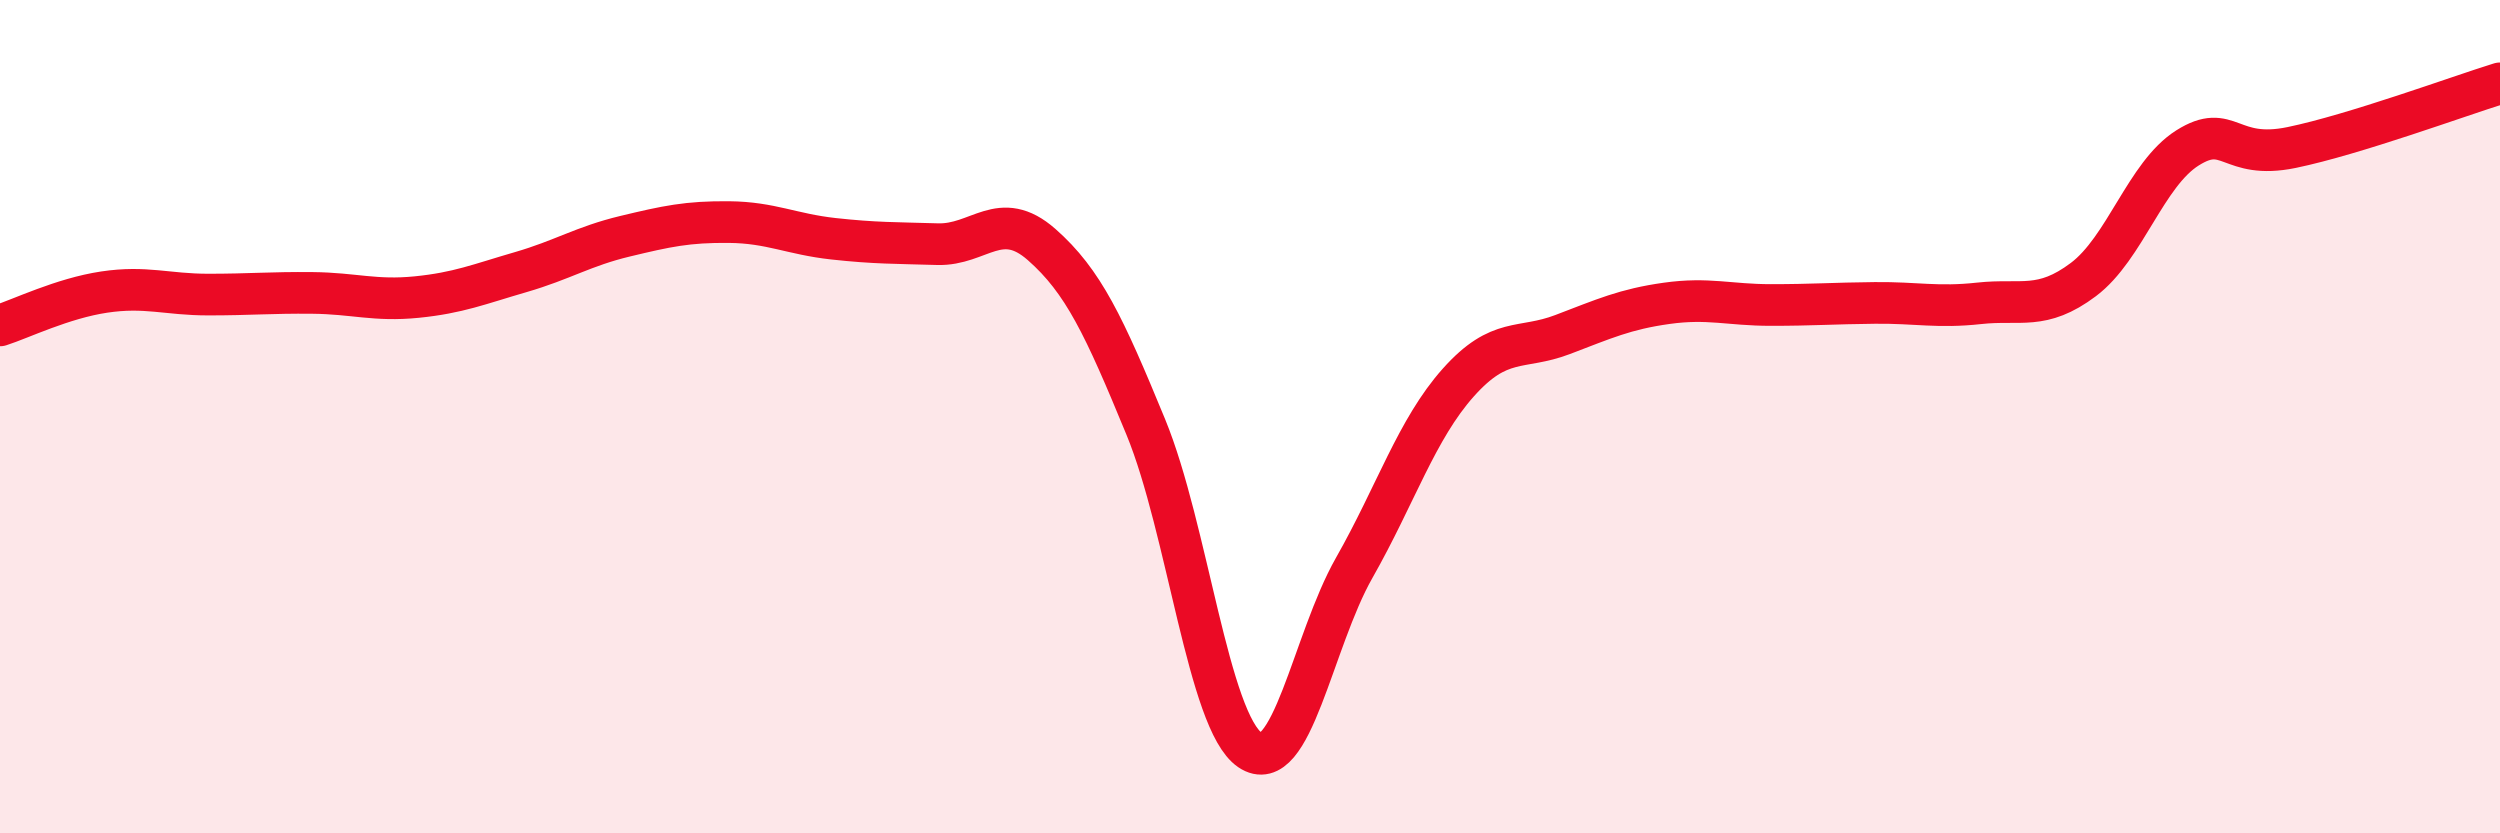
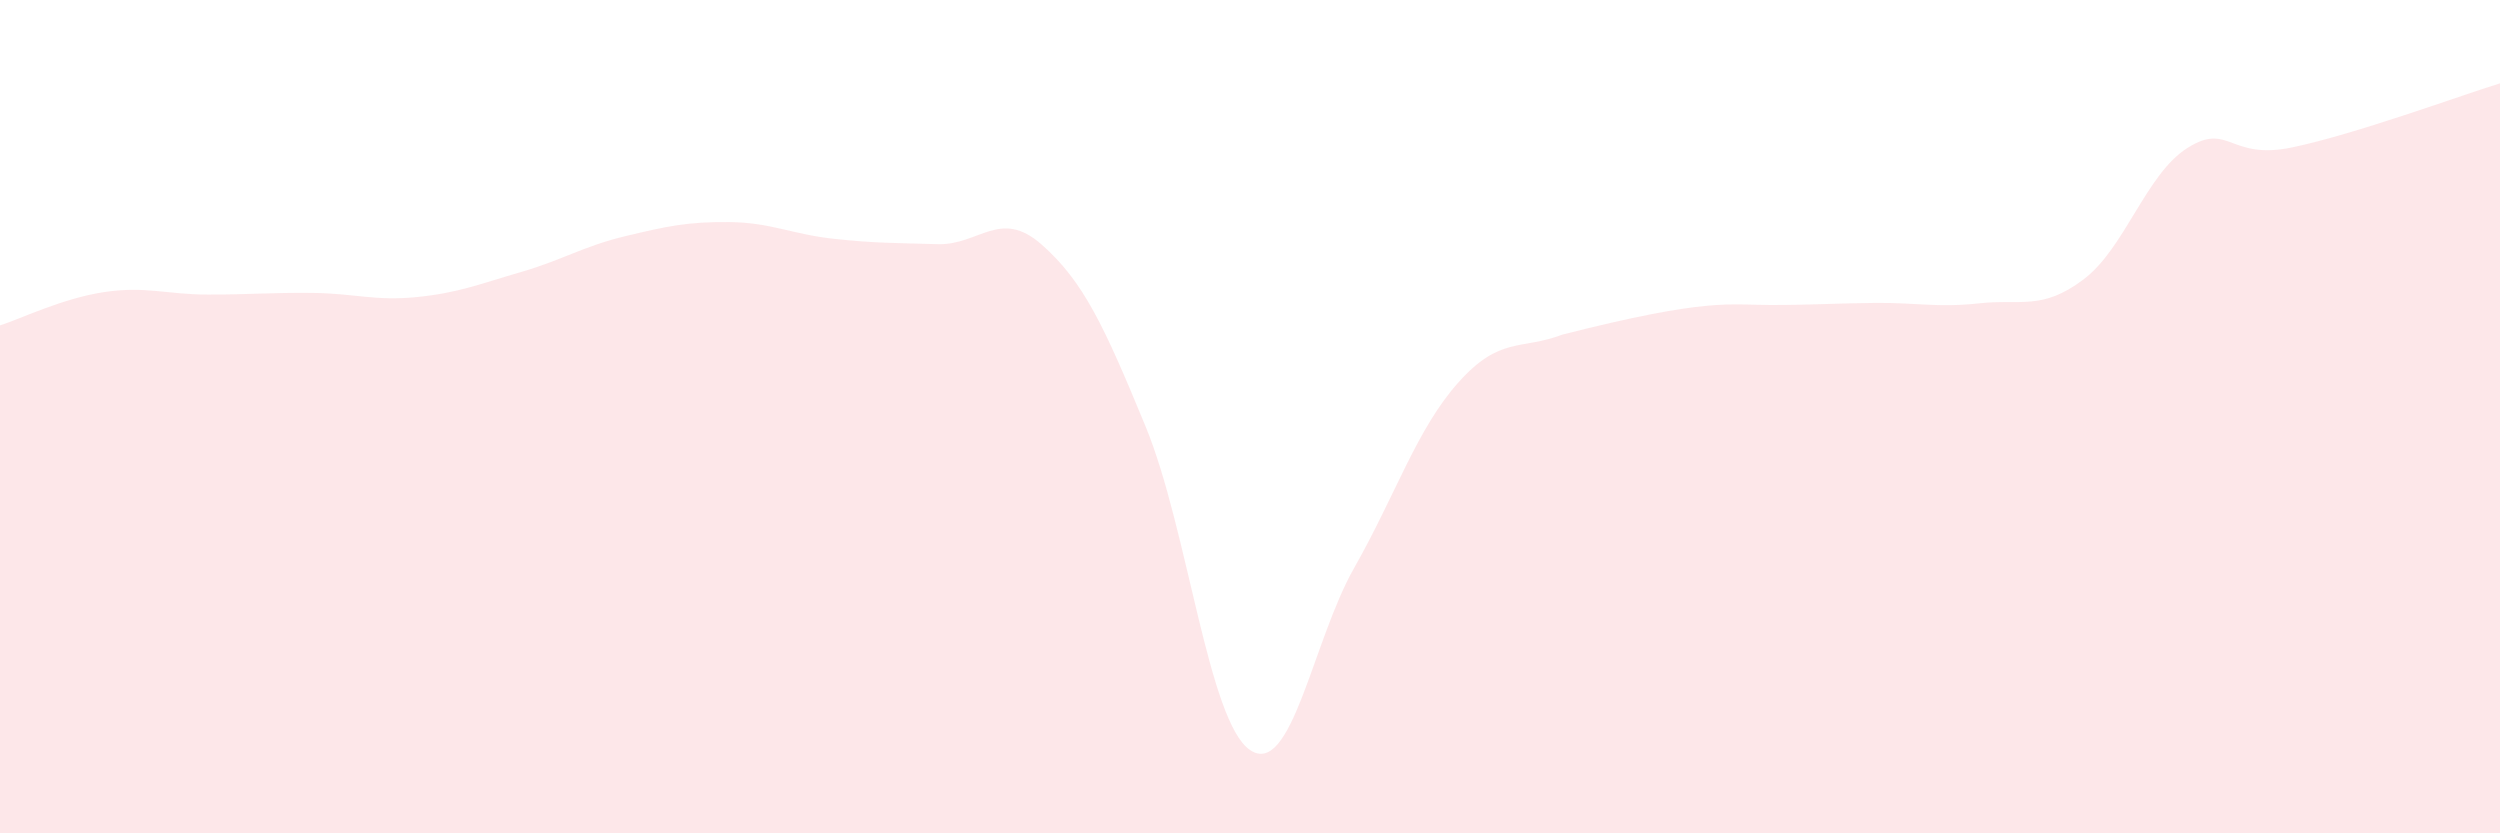
<svg xmlns="http://www.w3.org/2000/svg" width="60" height="20" viewBox="0 0 60 20">
-   <path d="M 0,7.81 C 0.5,7.65 1.5,7.16 2.5,7.01 C 3.5,6.86 4,7.07 5,7.07 C 6,7.07 6.5,7.02 7.5,7.03 C 8.5,7.04 9,7.23 10,7.13 C 11,7.03 11.5,6.82 12.5,6.53 C 13.5,6.24 14,5.91 15,5.67 C 16,5.43 16.5,5.32 17.5,5.33 C 18.5,5.34 19,5.62 20,5.73 C 21,5.84 21.5,5.83 22.5,5.86 C 23.5,5.89 24,4.99 25,5.87 C 26,6.75 26.5,7.82 27.5,10.25 C 28.5,12.68 29,17.32 30,18 C 31,18.68 31.5,15.39 32.5,13.63 C 33.5,11.87 34,10.3 35,9.18 C 36,8.06 36.5,8.41 37.5,8.03 C 38.5,7.65 39,7.42 40,7.28 C 41,7.14 41.5,7.32 42.5,7.32 C 43.5,7.32 44,7.28 45,7.27 C 46,7.26 46.5,7.39 47.5,7.28 C 48.5,7.17 49,7.46 50,6.71 C 51,5.96 51.5,4.18 52.5,3.55 C 53.5,2.92 53.5,3.85 55,3.54 C 56.5,3.23 59,2.31 60,2L60 20L0 20Z" fill="#EB0A25" opacity="0.1" stroke-linecap="round" stroke-linejoin="round" />
-   <path d="M 0,7.81 C 0.5,7.65 1.5,7.16 2.5,7.01 C 3.5,6.86 4,7.07 5,7.07 C 6,7.07 6.5,7.02 7.5,7.03 C 8.5,7.04 9,7.23 10,7.13 C 11,7.03 11.5,6.82 12.5,6.53 C 13.5,6.24 14,5.91 15,5.67 C 16,5.43 16.5,5.32 17.5,5.33 C 18.5,5.34 19,5.62 20,5.73 C 21,5.84 21.5,5.83 22.5,5.86 C 23.5,5.89 24,4.99 25,5.87 C 26,6.75 26.5,7.82 27.5,10.25 C 28.5,12.68 29,17.32 30,18 C 31,18.68 31.5,15.39 32.5,13.63 C 33.5,11.87 34,10.3 35,9.18 C 36,8.06 36.5,8.41 37.5,8.03 C 38.5,7.65 39,7.42 40,7.28 C 41,7.14 41.5,7.32 42.5,7.32 C 43.5,7.32 44,7.28 45,7.27 C 46,7.26 46.5,7.39 47.5,7.28 C 48.5,7.17 49,7.46 50,6.71 C 51,5.96 51.5,4.18 52.5,3.55 C 53.5,2.92 53.5,3.85 55,3.54 C 56.5,3.23 59,2.31 60,2" stroke="#EB0A25" stroke-width="1" fill="none" stroke-linecap="round" stroke-linejoin="round" />
+   <path d="M 0,7.81 C 0.5,7.65 1.5,7.16 2.5,7.01 C 3.5,6.86 4,7.07 5,7.07 C 6,7.07 6.5,7.02 7.5,7.03 C 8.5,7.04 9,7.23 10,7.13 C 11,7.03 11.5,6.82 12.5,6.53 C 13.5,6.24 14,5.91 15,5.67 C 16,5.43 16.5,5.32 17.5,5.33 C 18.5,5.34 19,5.62 20,5.73 C 21,5.84 21.5,5.83 22.5,5.86 C 23.5,5.89 24,4.99 25,5.87 C 26,6.75 26.5,7.82 27.5,10.25 C 28.5,12.68 29,17.32 30,18 C 31,18.68 31.5,15.39 32.5,13.63 C 33.5,11.87 34,10.3 35,9.18 C 36,8.06 36.5,8.41 37.5,8.03 C 41,7.14 41.5,7.32 42.5,7.32 C 43.5,7.32 44,7.28 45,7.27 C 46,7.26 46.5,7.39 47.5,7.28 C 48.5,7.17 49,7.46 50,6.71 C 51,5.96 51.5,4.18 52.5,3.55 C 53.5,2.92 53.5,3.85 55,3.54 C 56.5,3.23 59,2.31 60,2L60 20L0 20Z" fill="#EB0A25" opacity="0.1" stroke-linecap="round" stroke-linejoin="round" />
</svg>